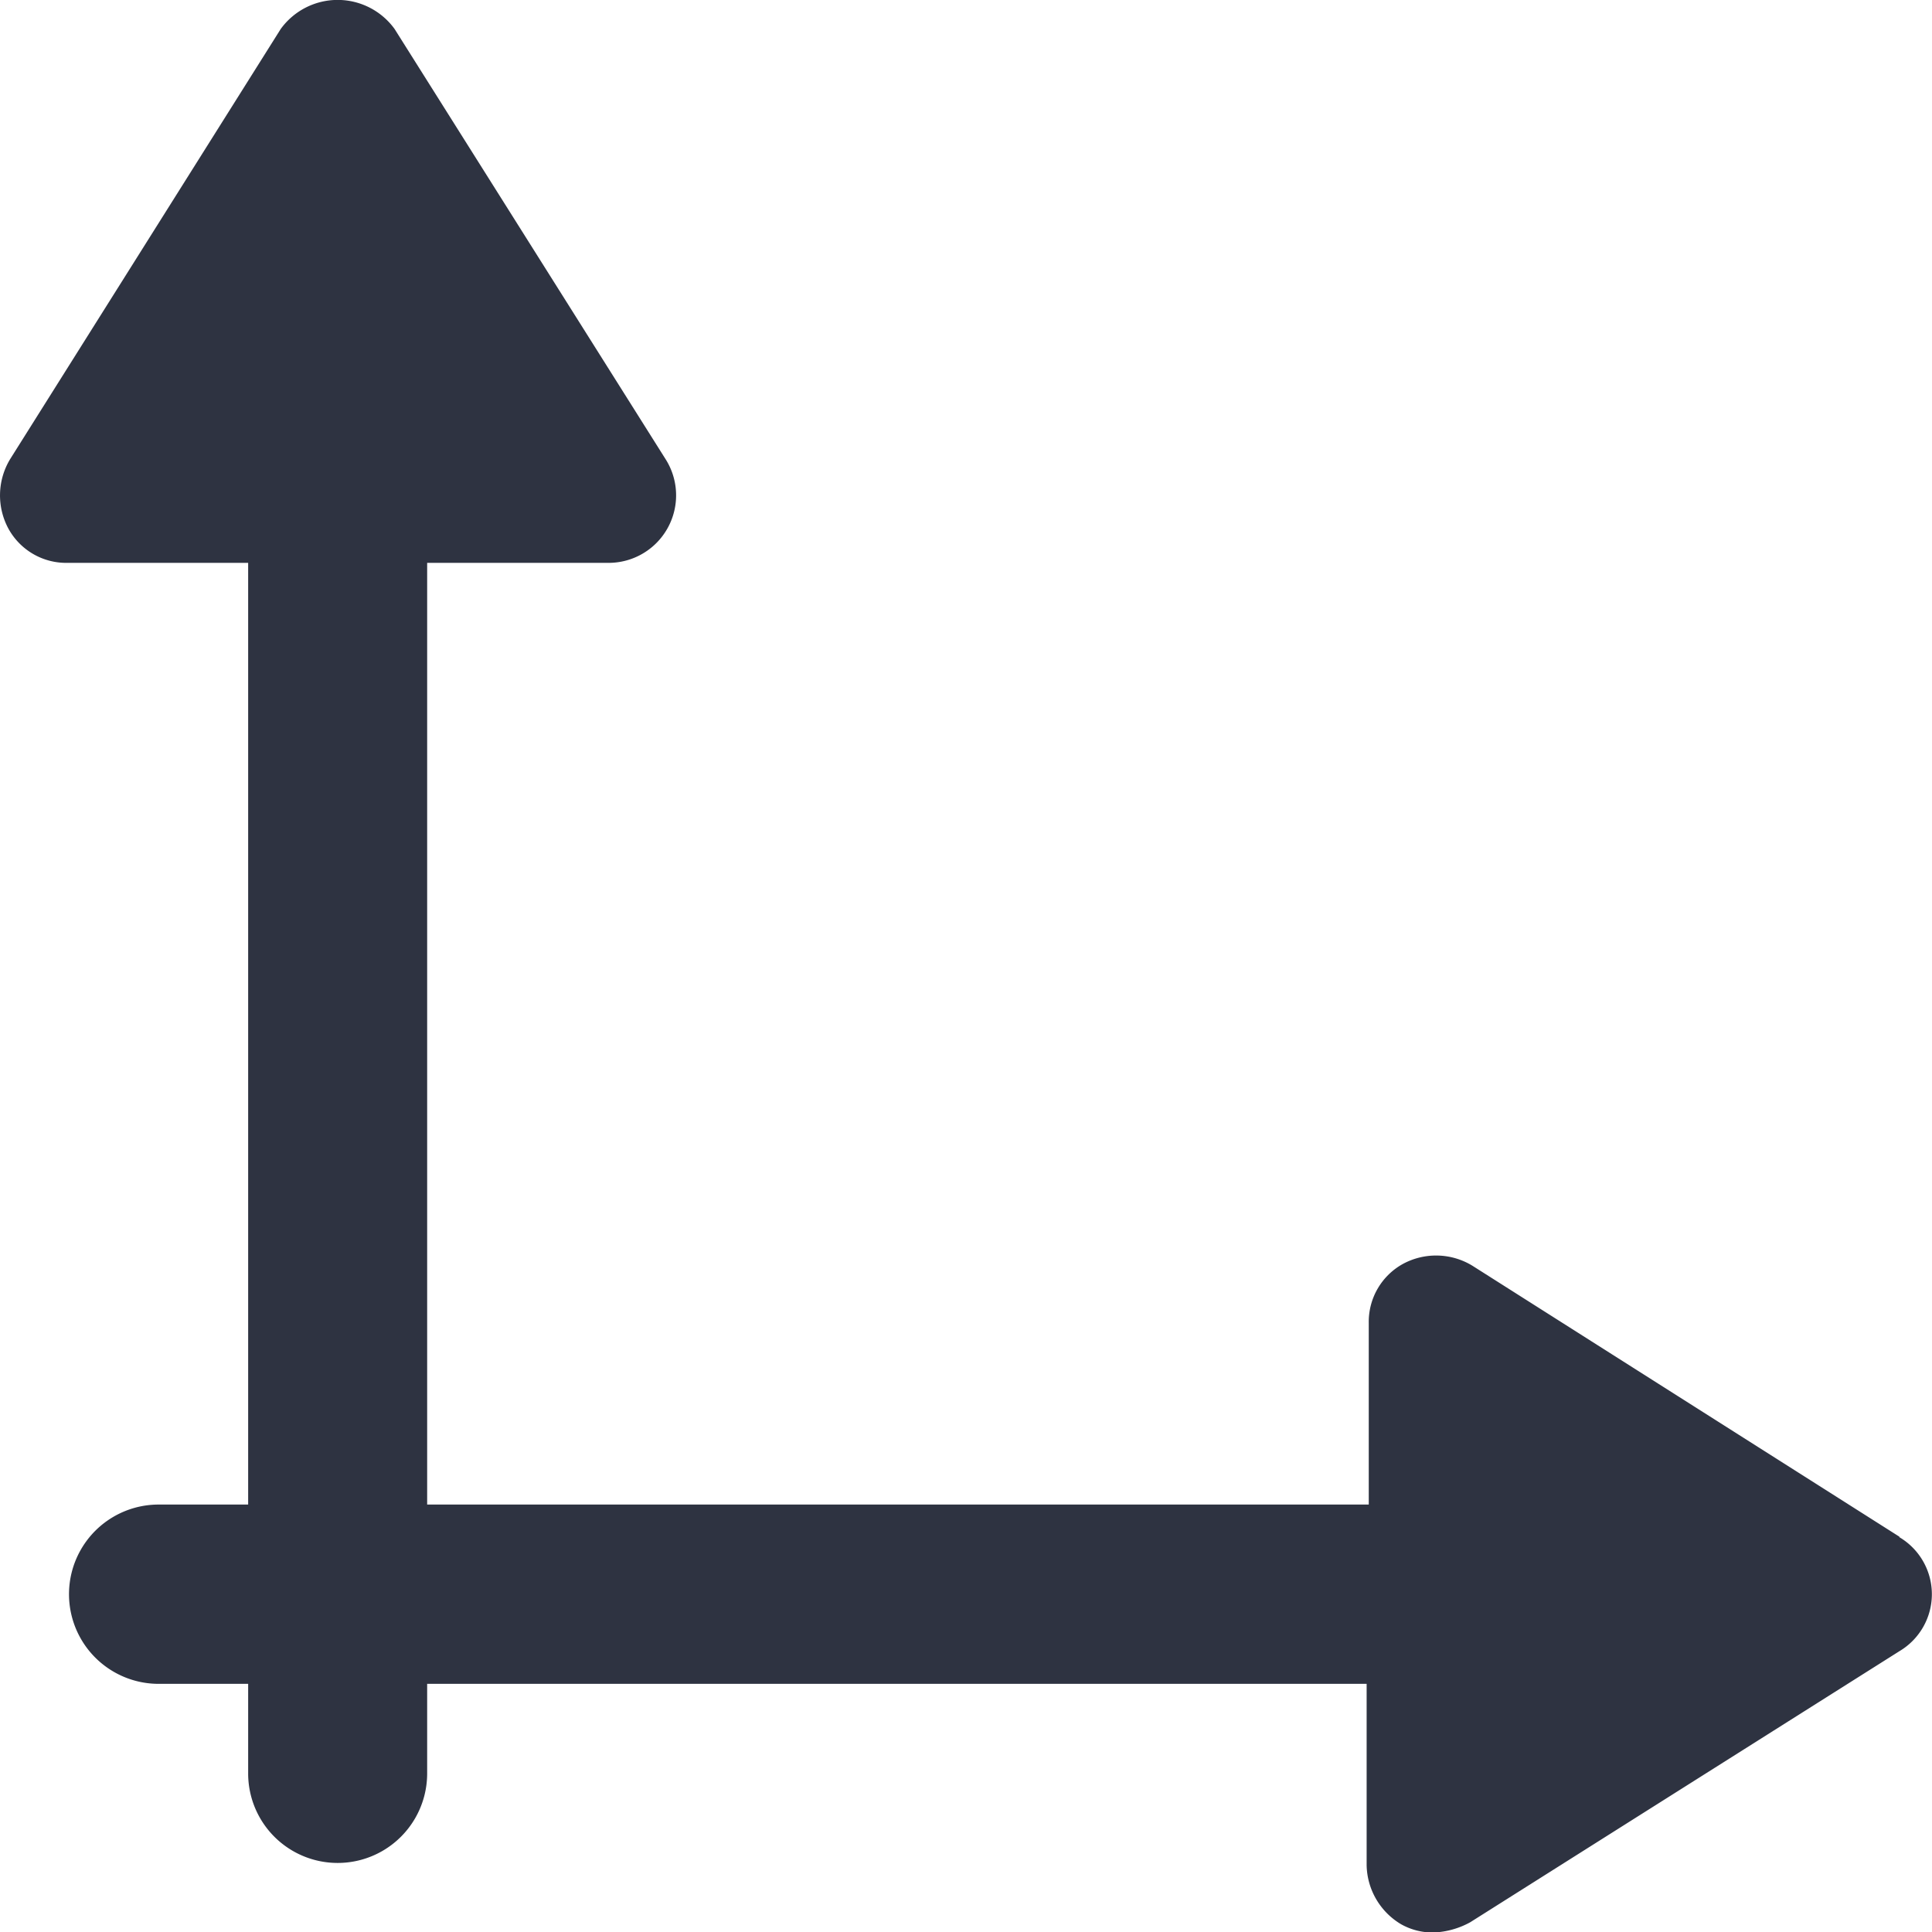
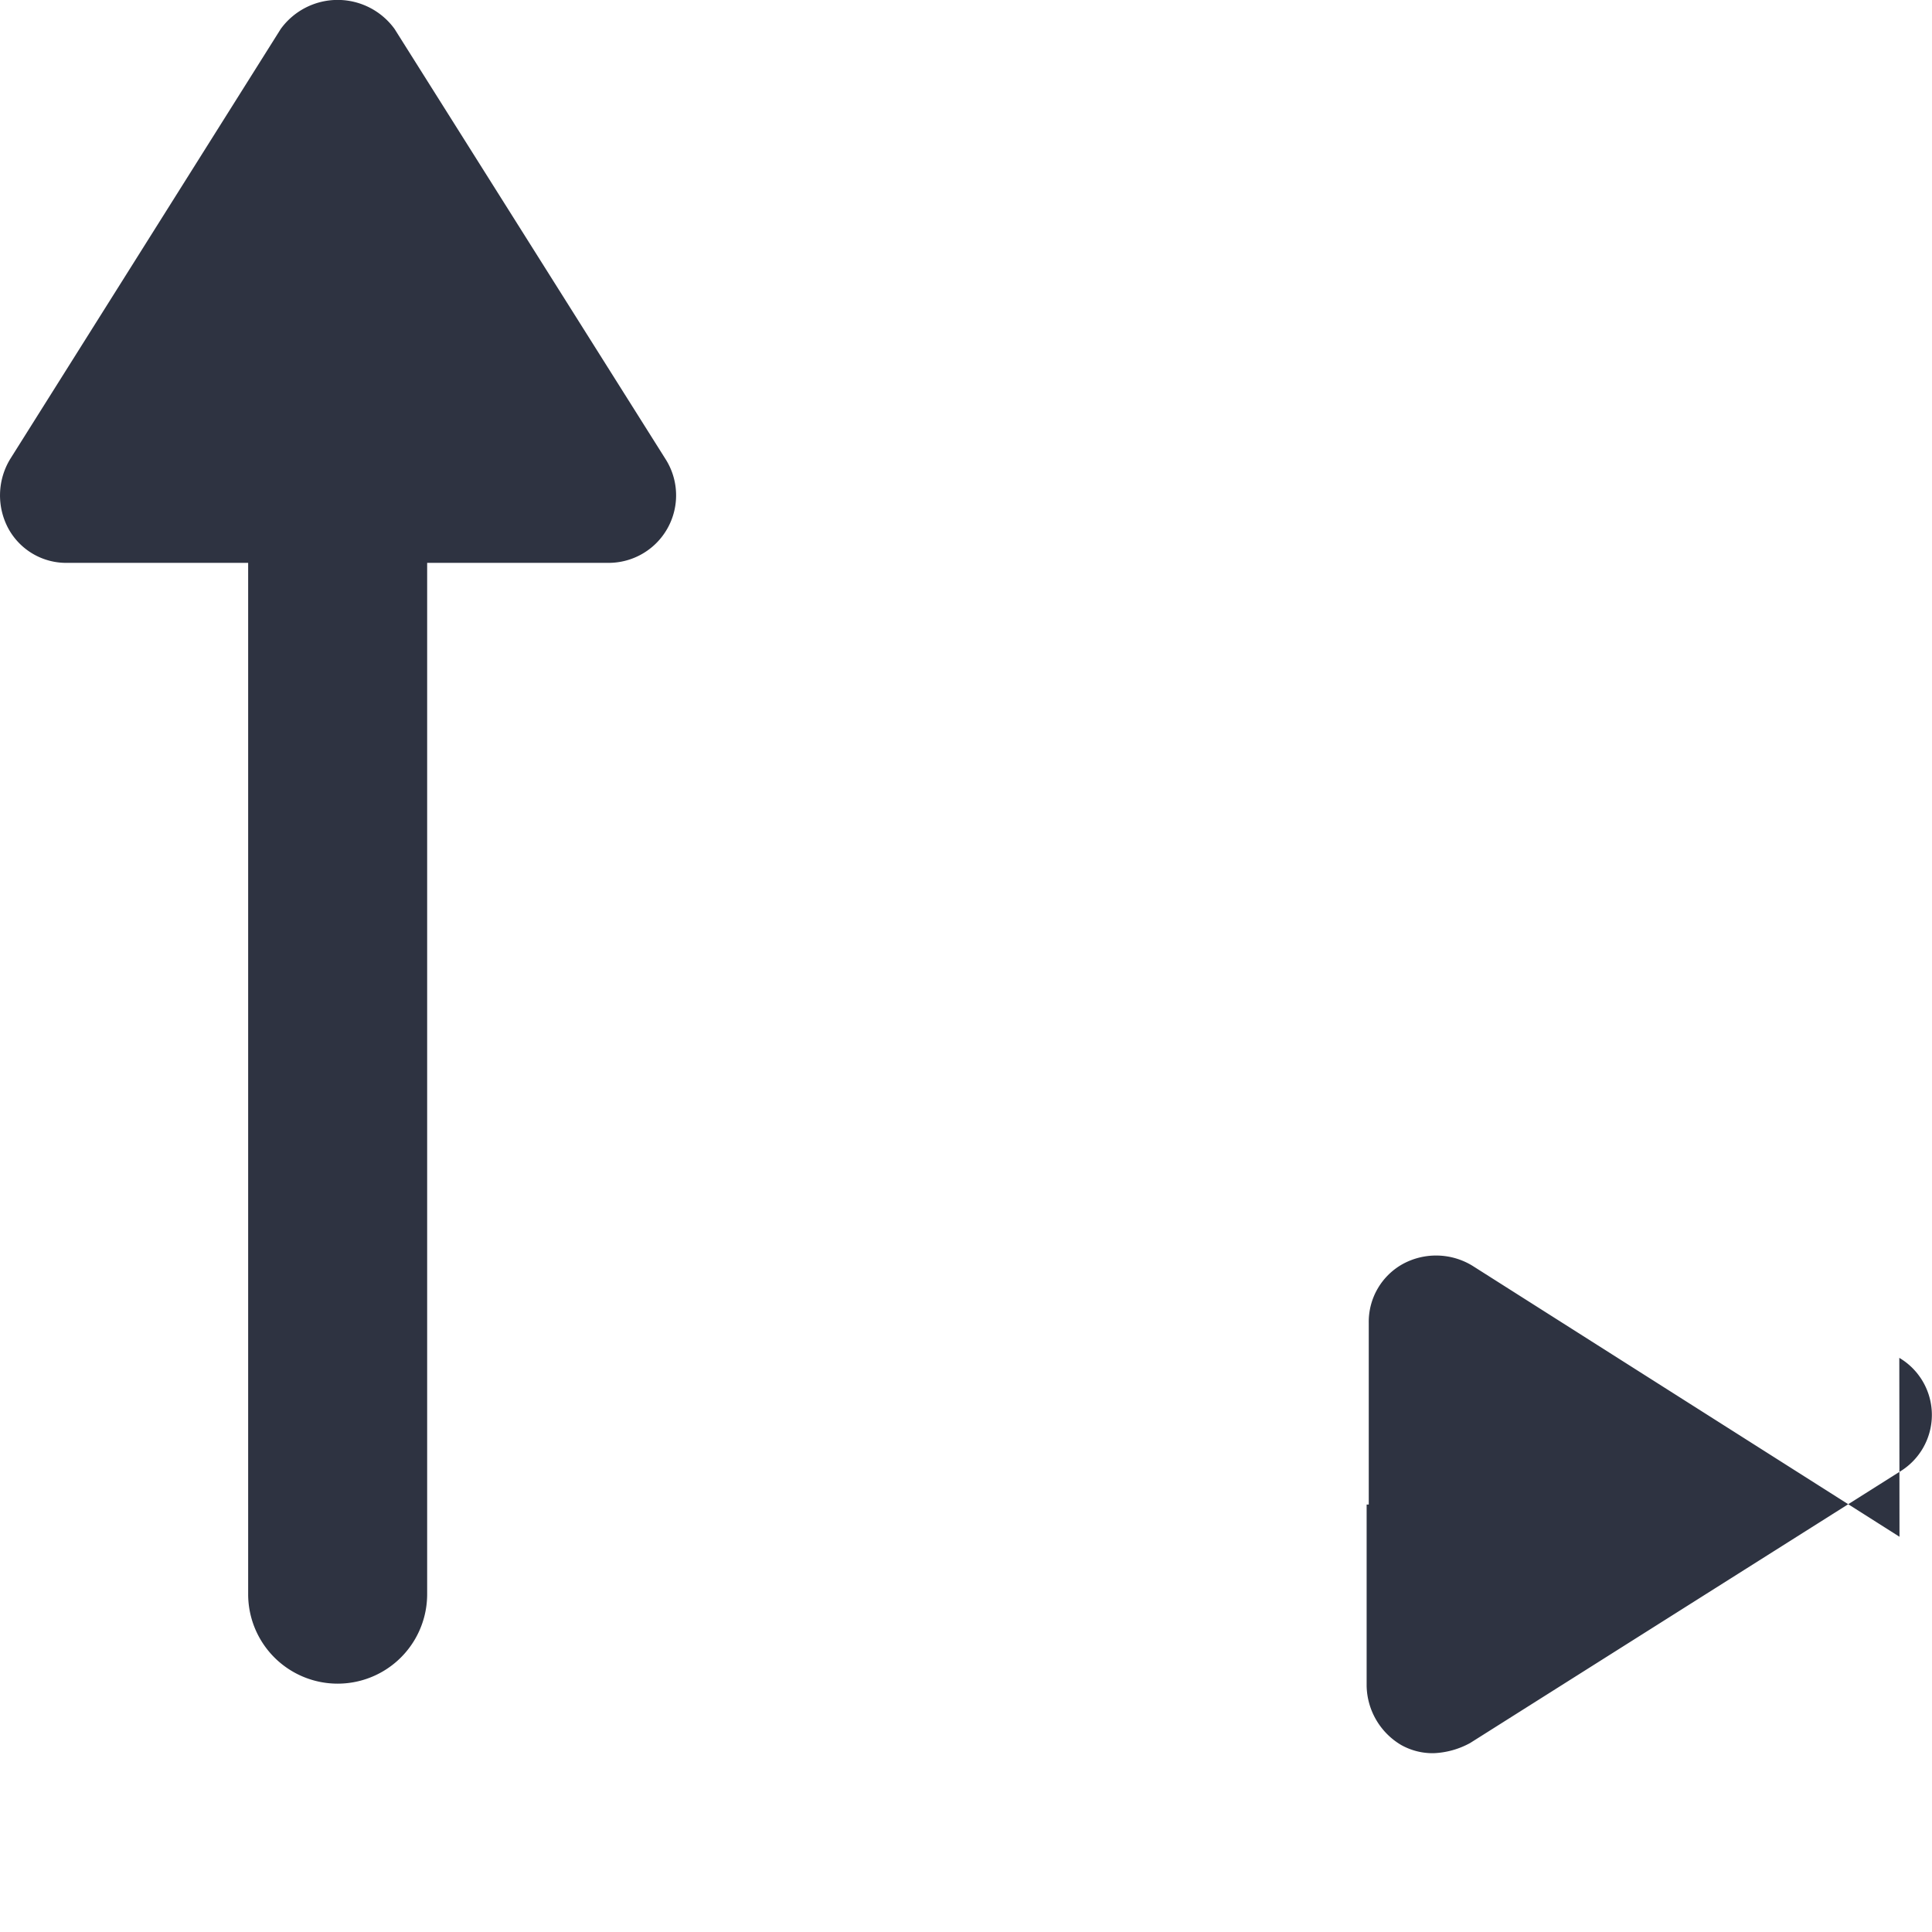
<svg xmlns="http://www.w3.org/2000/svg" width="20.032" height="20.032" viewBox="0 0 20.032 20.032">
  <g id="dimensions-icon-tabo-select-land" transform="translate(0)">
    <g id="Group" transform="translate(0 0)">
-       <path id="Path" d="M19.695,15.934l-4.428-2.81a.723.723,0,0,0-.717-.021.685.685,0,0,0-.358.613V15.6H4.429V5.836H6.305A.7.7,0,0,0,6.9,4.759L4.091.3A.729.729,0,0,0,2.911.3L.106,4.759a.726.726,0,0,0-.021.718A.683.683,0,0,0,.7,5.836H2.573V15.6H1.645a.929.929,0,0,0,0,1.859h.928v.929a.928.928,0,1,0,1.856,0v-.929H14.17v1.88a.728.728,0,0,0,.358.613.667.667,0,0,0,.337.085.857.857,0,0,0,.379-.106l4.449-2.81a.687.687,0,0,0,0-1.183Z" transform="translate(0 0)" fill="#2e3341" />
+       <path id="Path" d="M19.695,15.934l-4.428-2.81a.723.723,0,0,0-.717-.021.685.685,0,0,0-.358.613V15.6H4.429V5.836H6.305A.7.7,0,0,0,6.9,4.759L4.091.3A.729.729,0,0,0,2.911.3L.106,4.759a.726.726,0,0,0-.021.718A.683.683,0,0,0,.7,5.836H2.573V15.6H1.645h.928v.929a.928.928,0,1,0,1.856,0v-.929H14.17v1.88a.728.728,0,0,0,.358.613.667.667,0,0,0,.337.085.857.857,0,0,0,.379-.106l4.449-2.81a.687.687,0,0,0,0-1.183Z" transform="translate(0 0)" fill="#2e3341" />
    </g>
  </g>
</svg>